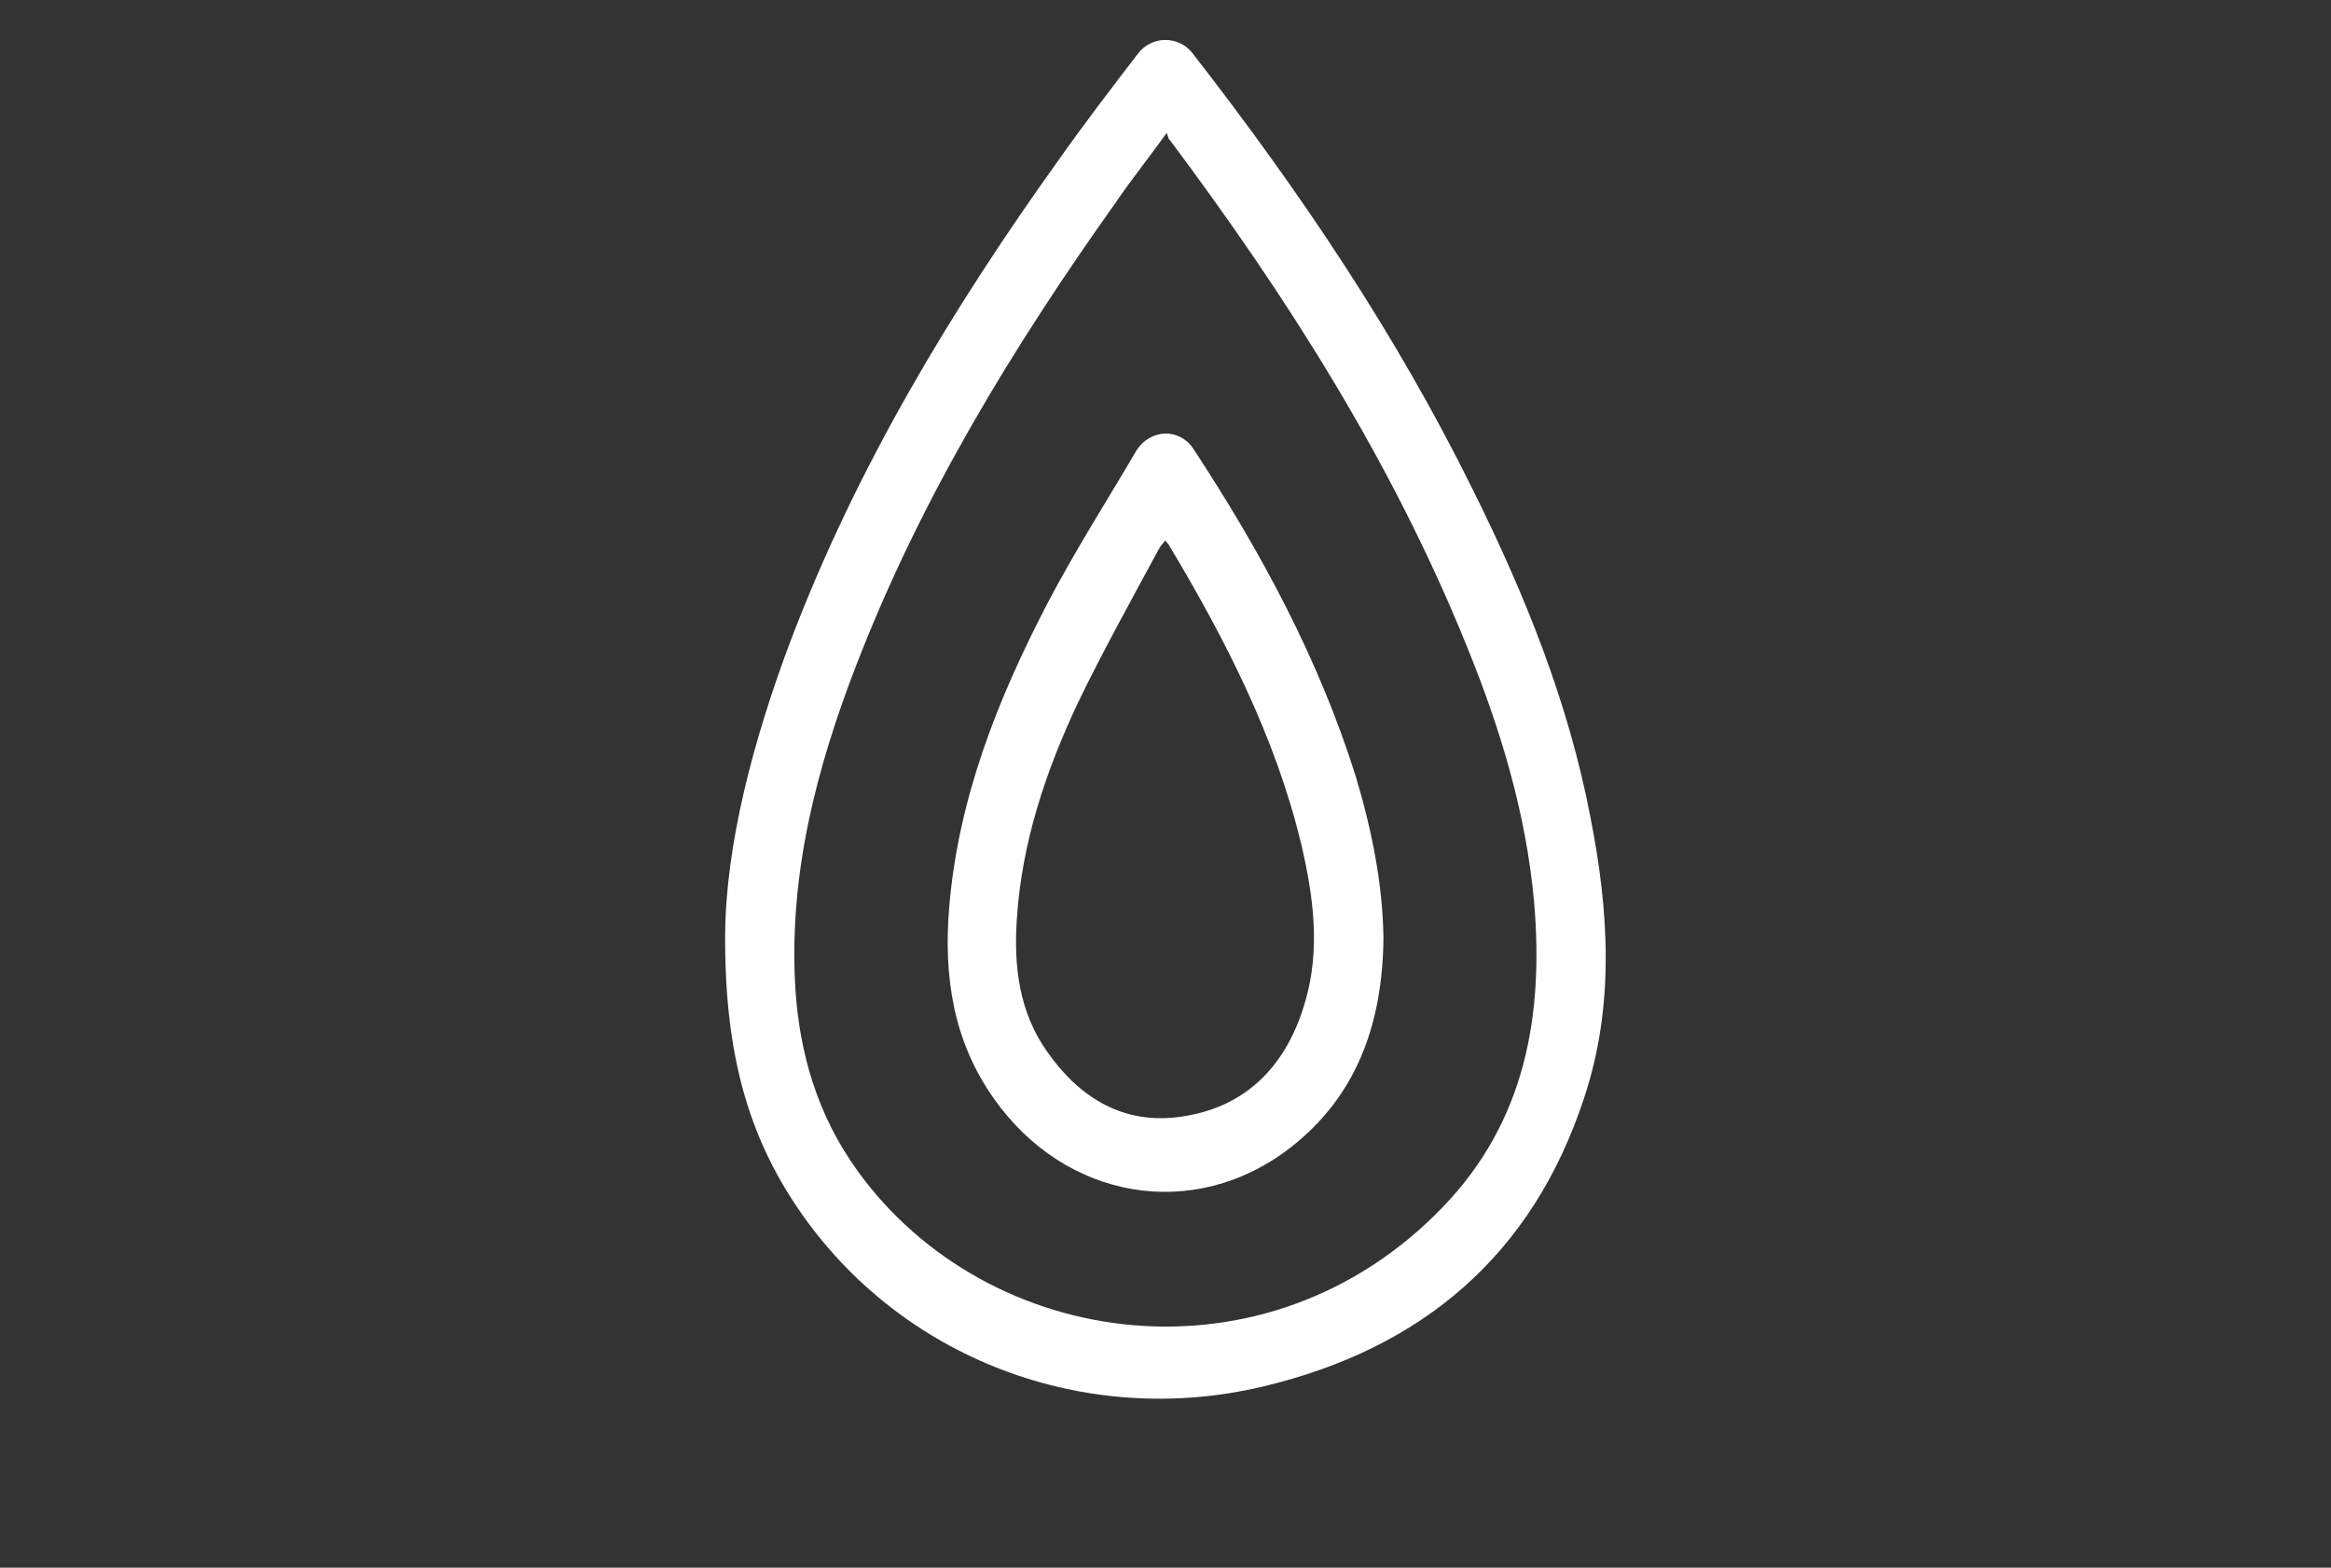
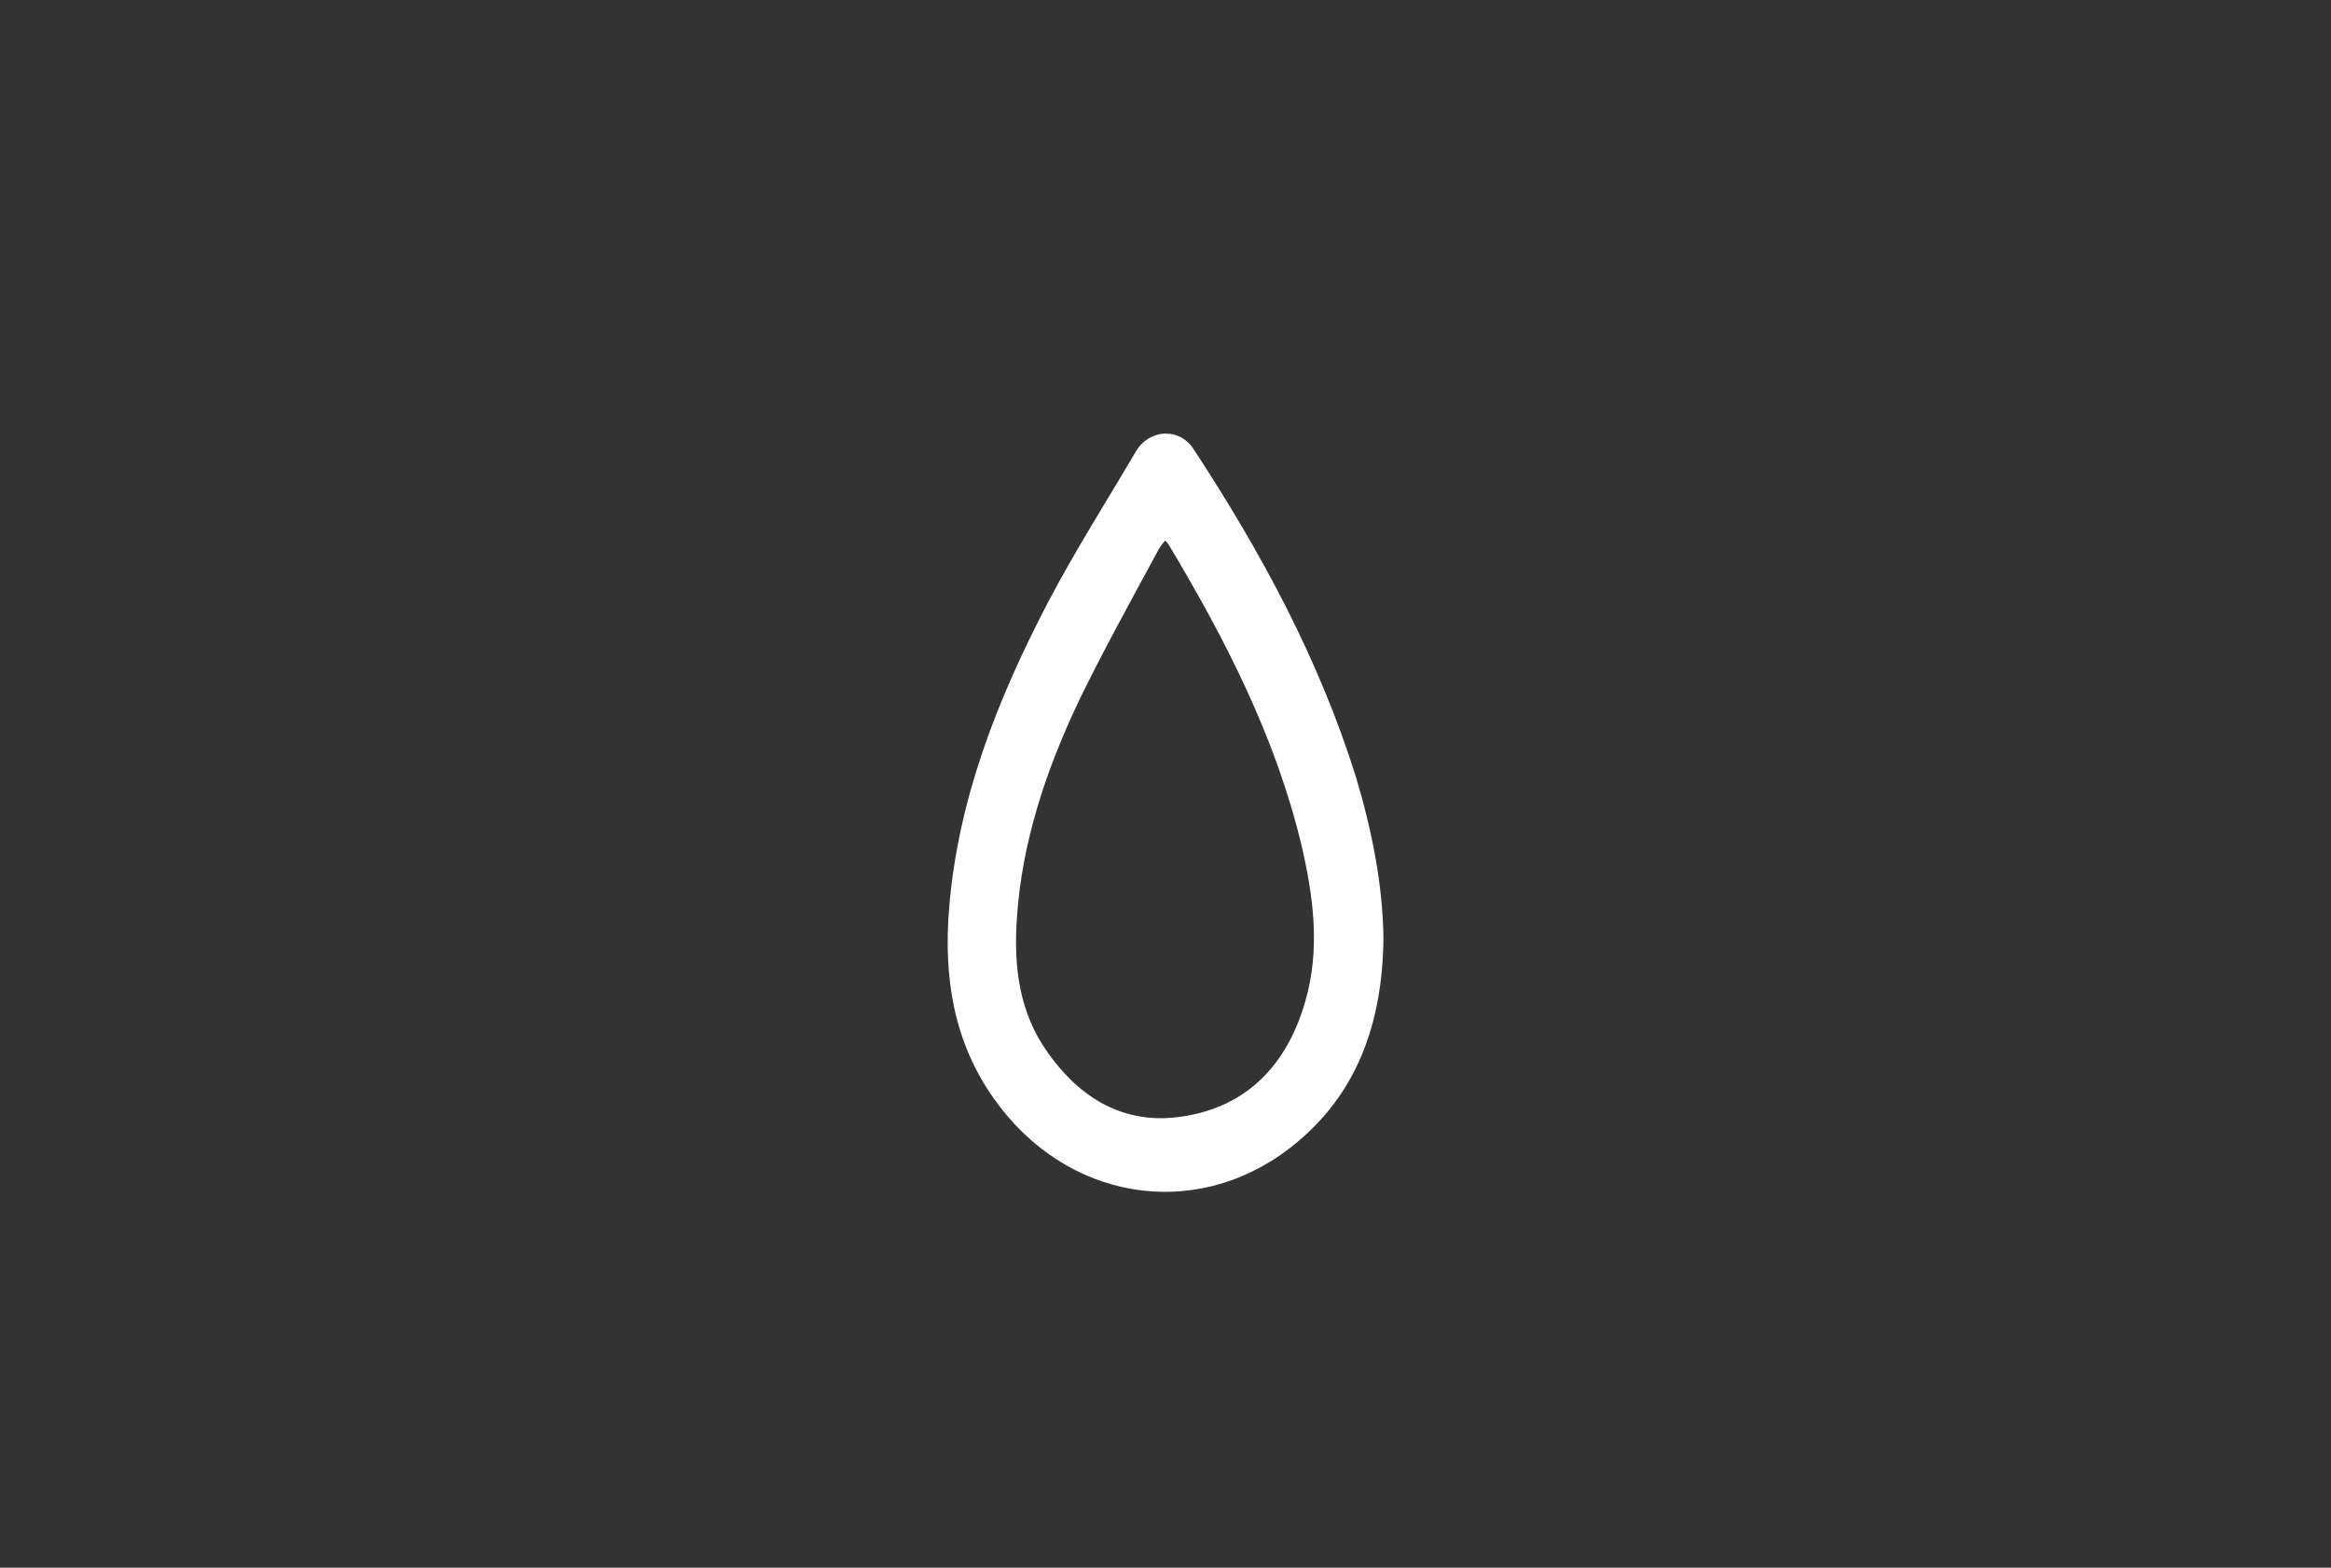
<svg xmlns="http://www.w3.org/2000/svg" version="1.1" id="Capa_1" x="0px" y="0px" viewBox="0 0 289.3 194.6" style="enable-background:new 0 0 289.3 194.6;" xml:space="preserve">
  <rect x="0" y="0" width="289.3" height="194.6" fill="#333333" stroke="none" />
  <style type="text/css">
	.st0{fill:#FFFFFF;}
</style>
  <g id="vJRGGx.tif_1_">
    <g>
-       <path class="st0" d="M90,115.9c0.1-11,3.4-23.8,8.1-36.3c8.2-21.6,20-41.2,33.4-59.9c3.1-4.4,6.4-8.7,9.7-13    c1.7-2.3,5.1-2.3,6.8-0.1c13.3,17.1,25.3,34.9,34.9,54.4c6.4,12.9,11.8,26.3,14.5,40.5c2.3,11.7,3,23.4-0.8,34.8    c-6.4,19.5-20.1,31.1-39.8,35.8c-22.2,5.3-45.1-3.5-57.7-22C92.9,141,89.9,130.8,90,115.9z M144.8,16.5c-2.3,3.2-4.4,5.8-6.3,8.6    c-12.8,18-24.2,36.7-32.2,57.4c-5,12.9-8.4,26.1-7.6,40c0.5,8.3,2.8,16,7.7,22.8c16.2,22.5,50.9,27.2,72.7,4.5    c10.2-10.6,12.5-23.7,11.3-37.8c-1-11.1-4.2-21.6-8.4-31.9c-9.2-22.7-22.2-43.2-36.8-62.7C145,17.3,145,17,144.8,16.5z" />
      <path class="st0" d="M171.7,116.4c-0.1,10.5-3.2,19.6-11.6,26.1c-11.9,9.2-27.9,6.5-36.8-6.2c-5-7.1-6.2-15.1-5.5-23.6    c1.1-13.5,6-25.9,12.2-37.8c3.4-6.5,7.3-12.6,11-18.9c1.7-2.8,5.4-2.9,7.1-0.3c8.4,12.8,15.6,26.1,20.2,40.8    C170.3,103.2,171.6,109.8,171.7,116.4z M144.6,67.1c-0.3,0.4-0.6,0.7-0.8,1.1c-3.4,6.3-6.9,12.6-10,19c-4,8.5-7,17.4-7.6,26.9    c-0.4,5.9,0.3,11.6,3.8,16.5c4,5.7,9.5,9.1,16.7,8c8.2-1.2,13.1-6.6,15.3-14.3c1.9-6.5,1-13.1-0.5-19.5    c-3.2-13.3-9.4-25.4-16.4-37.1C145,67.5,144.8,67.3,144.6,67.1z" />
    </g>
  </g>
</svg>